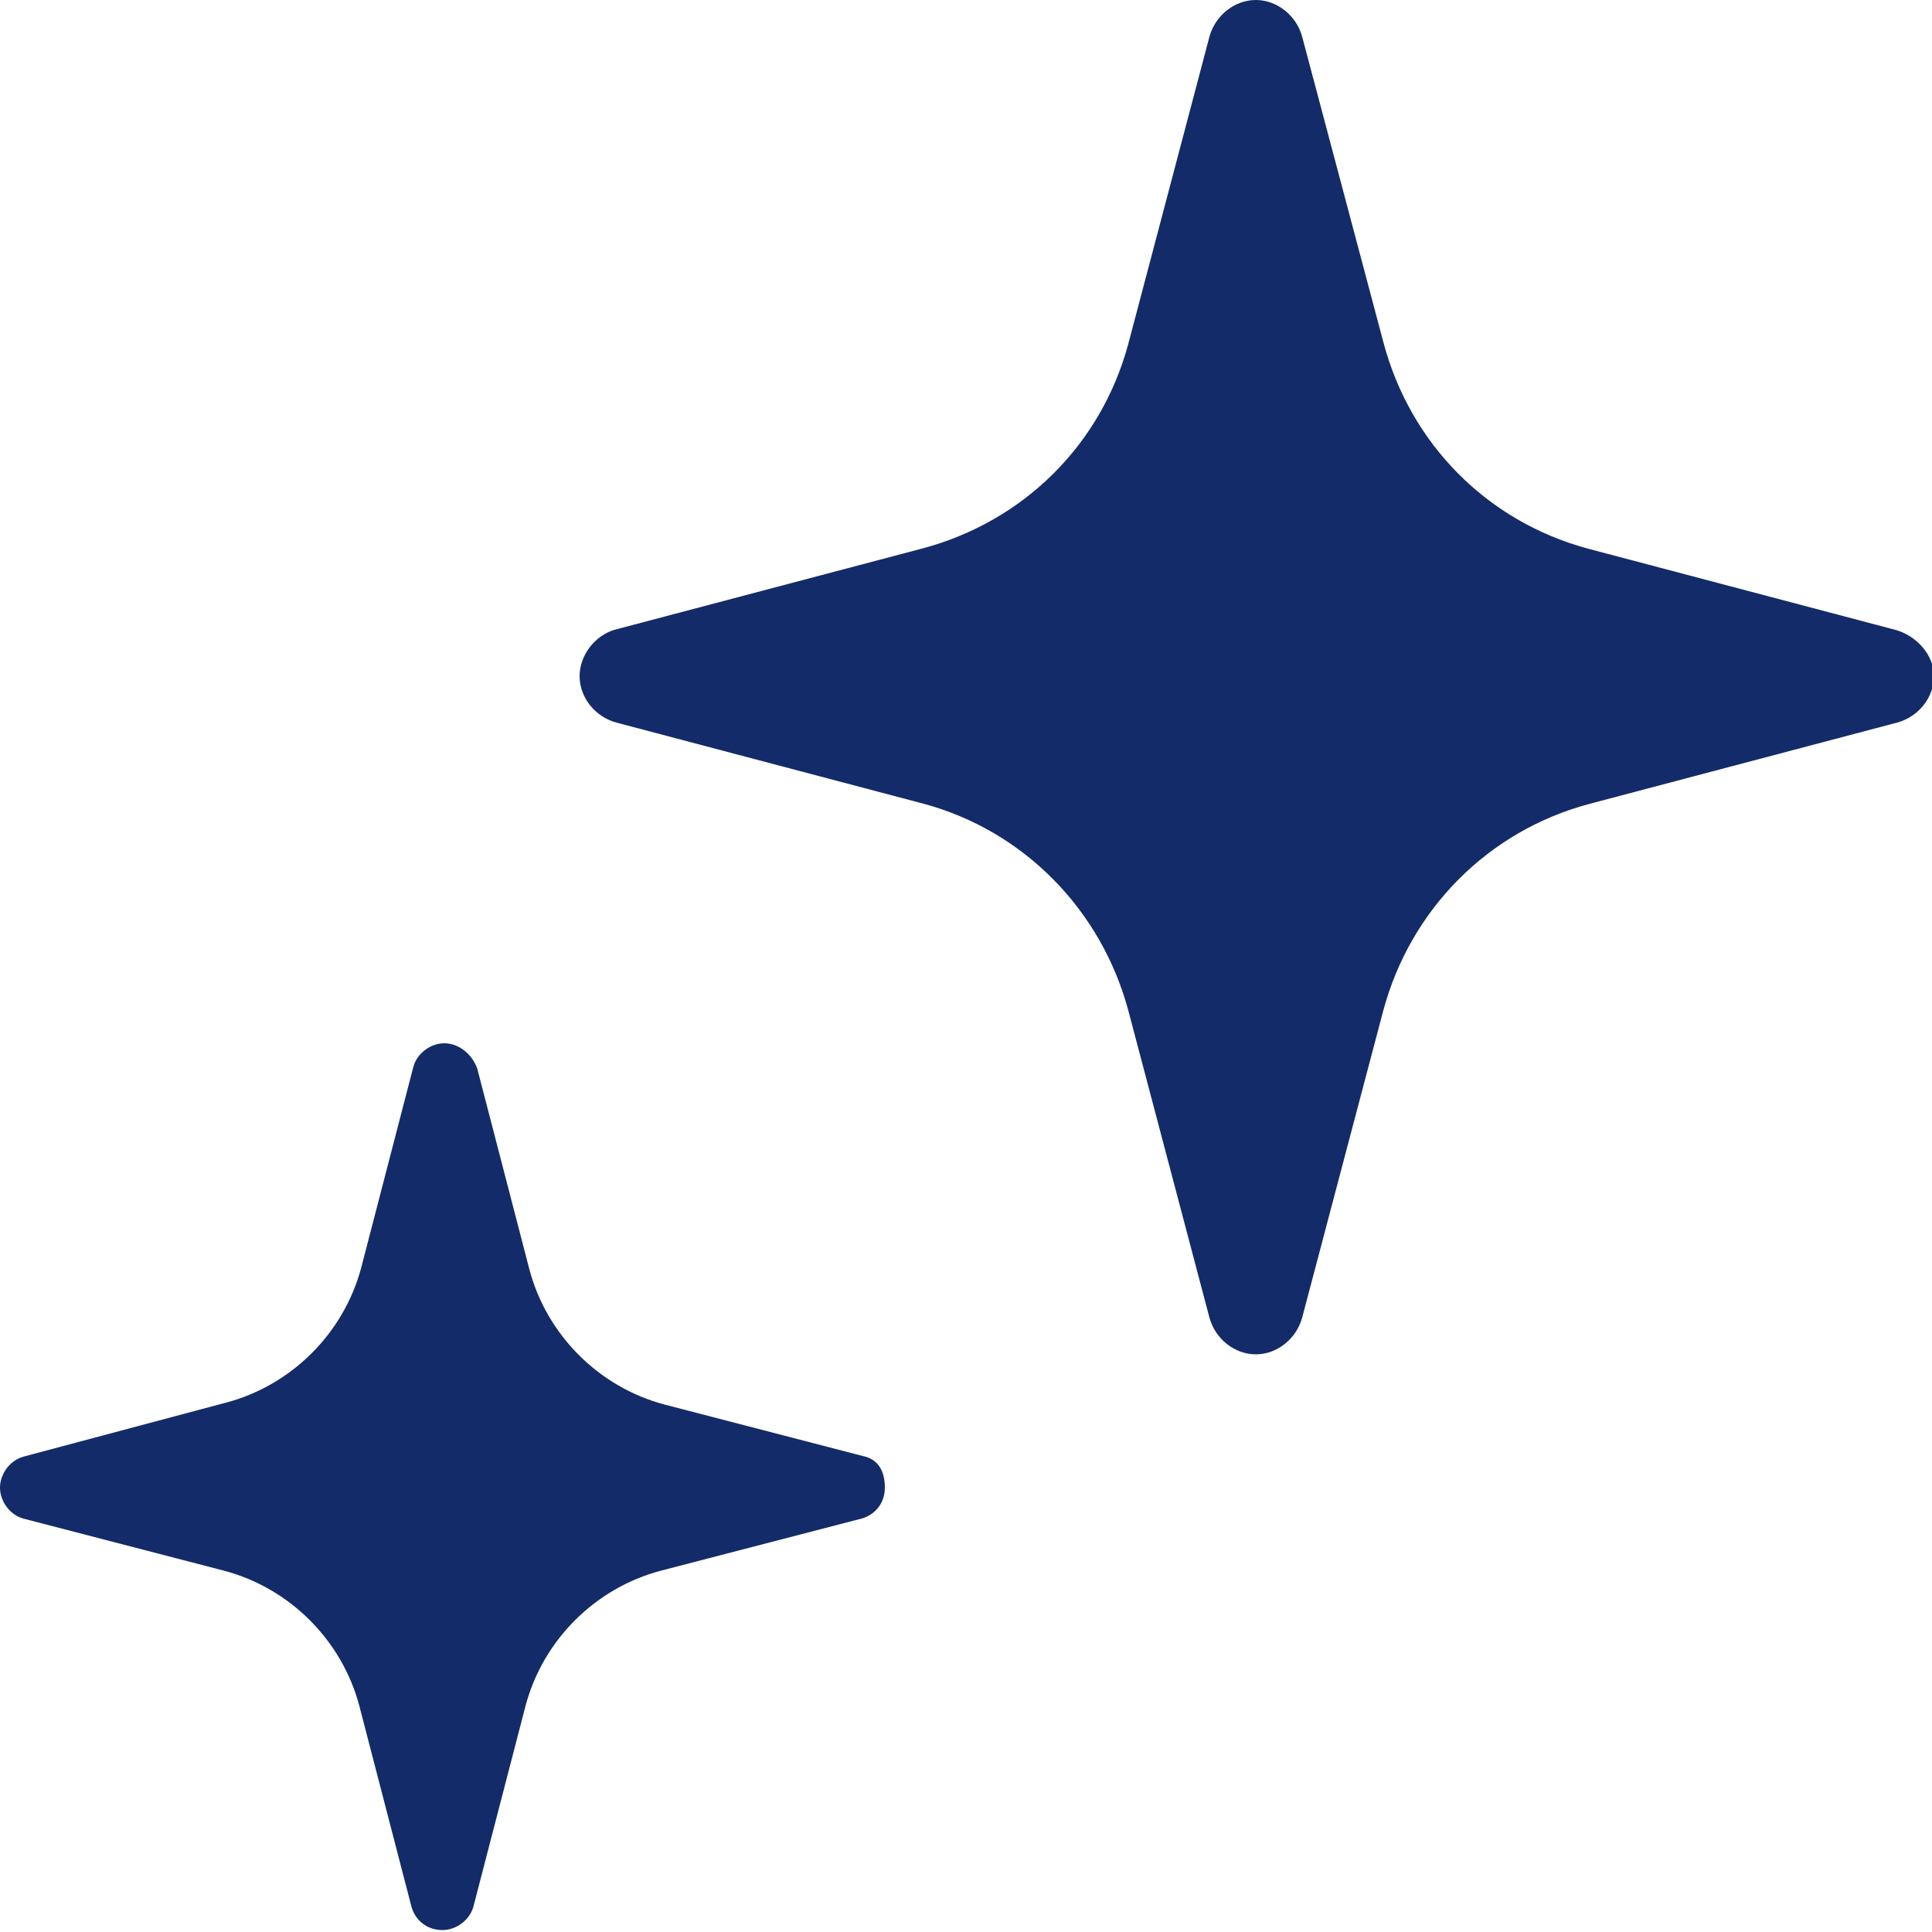
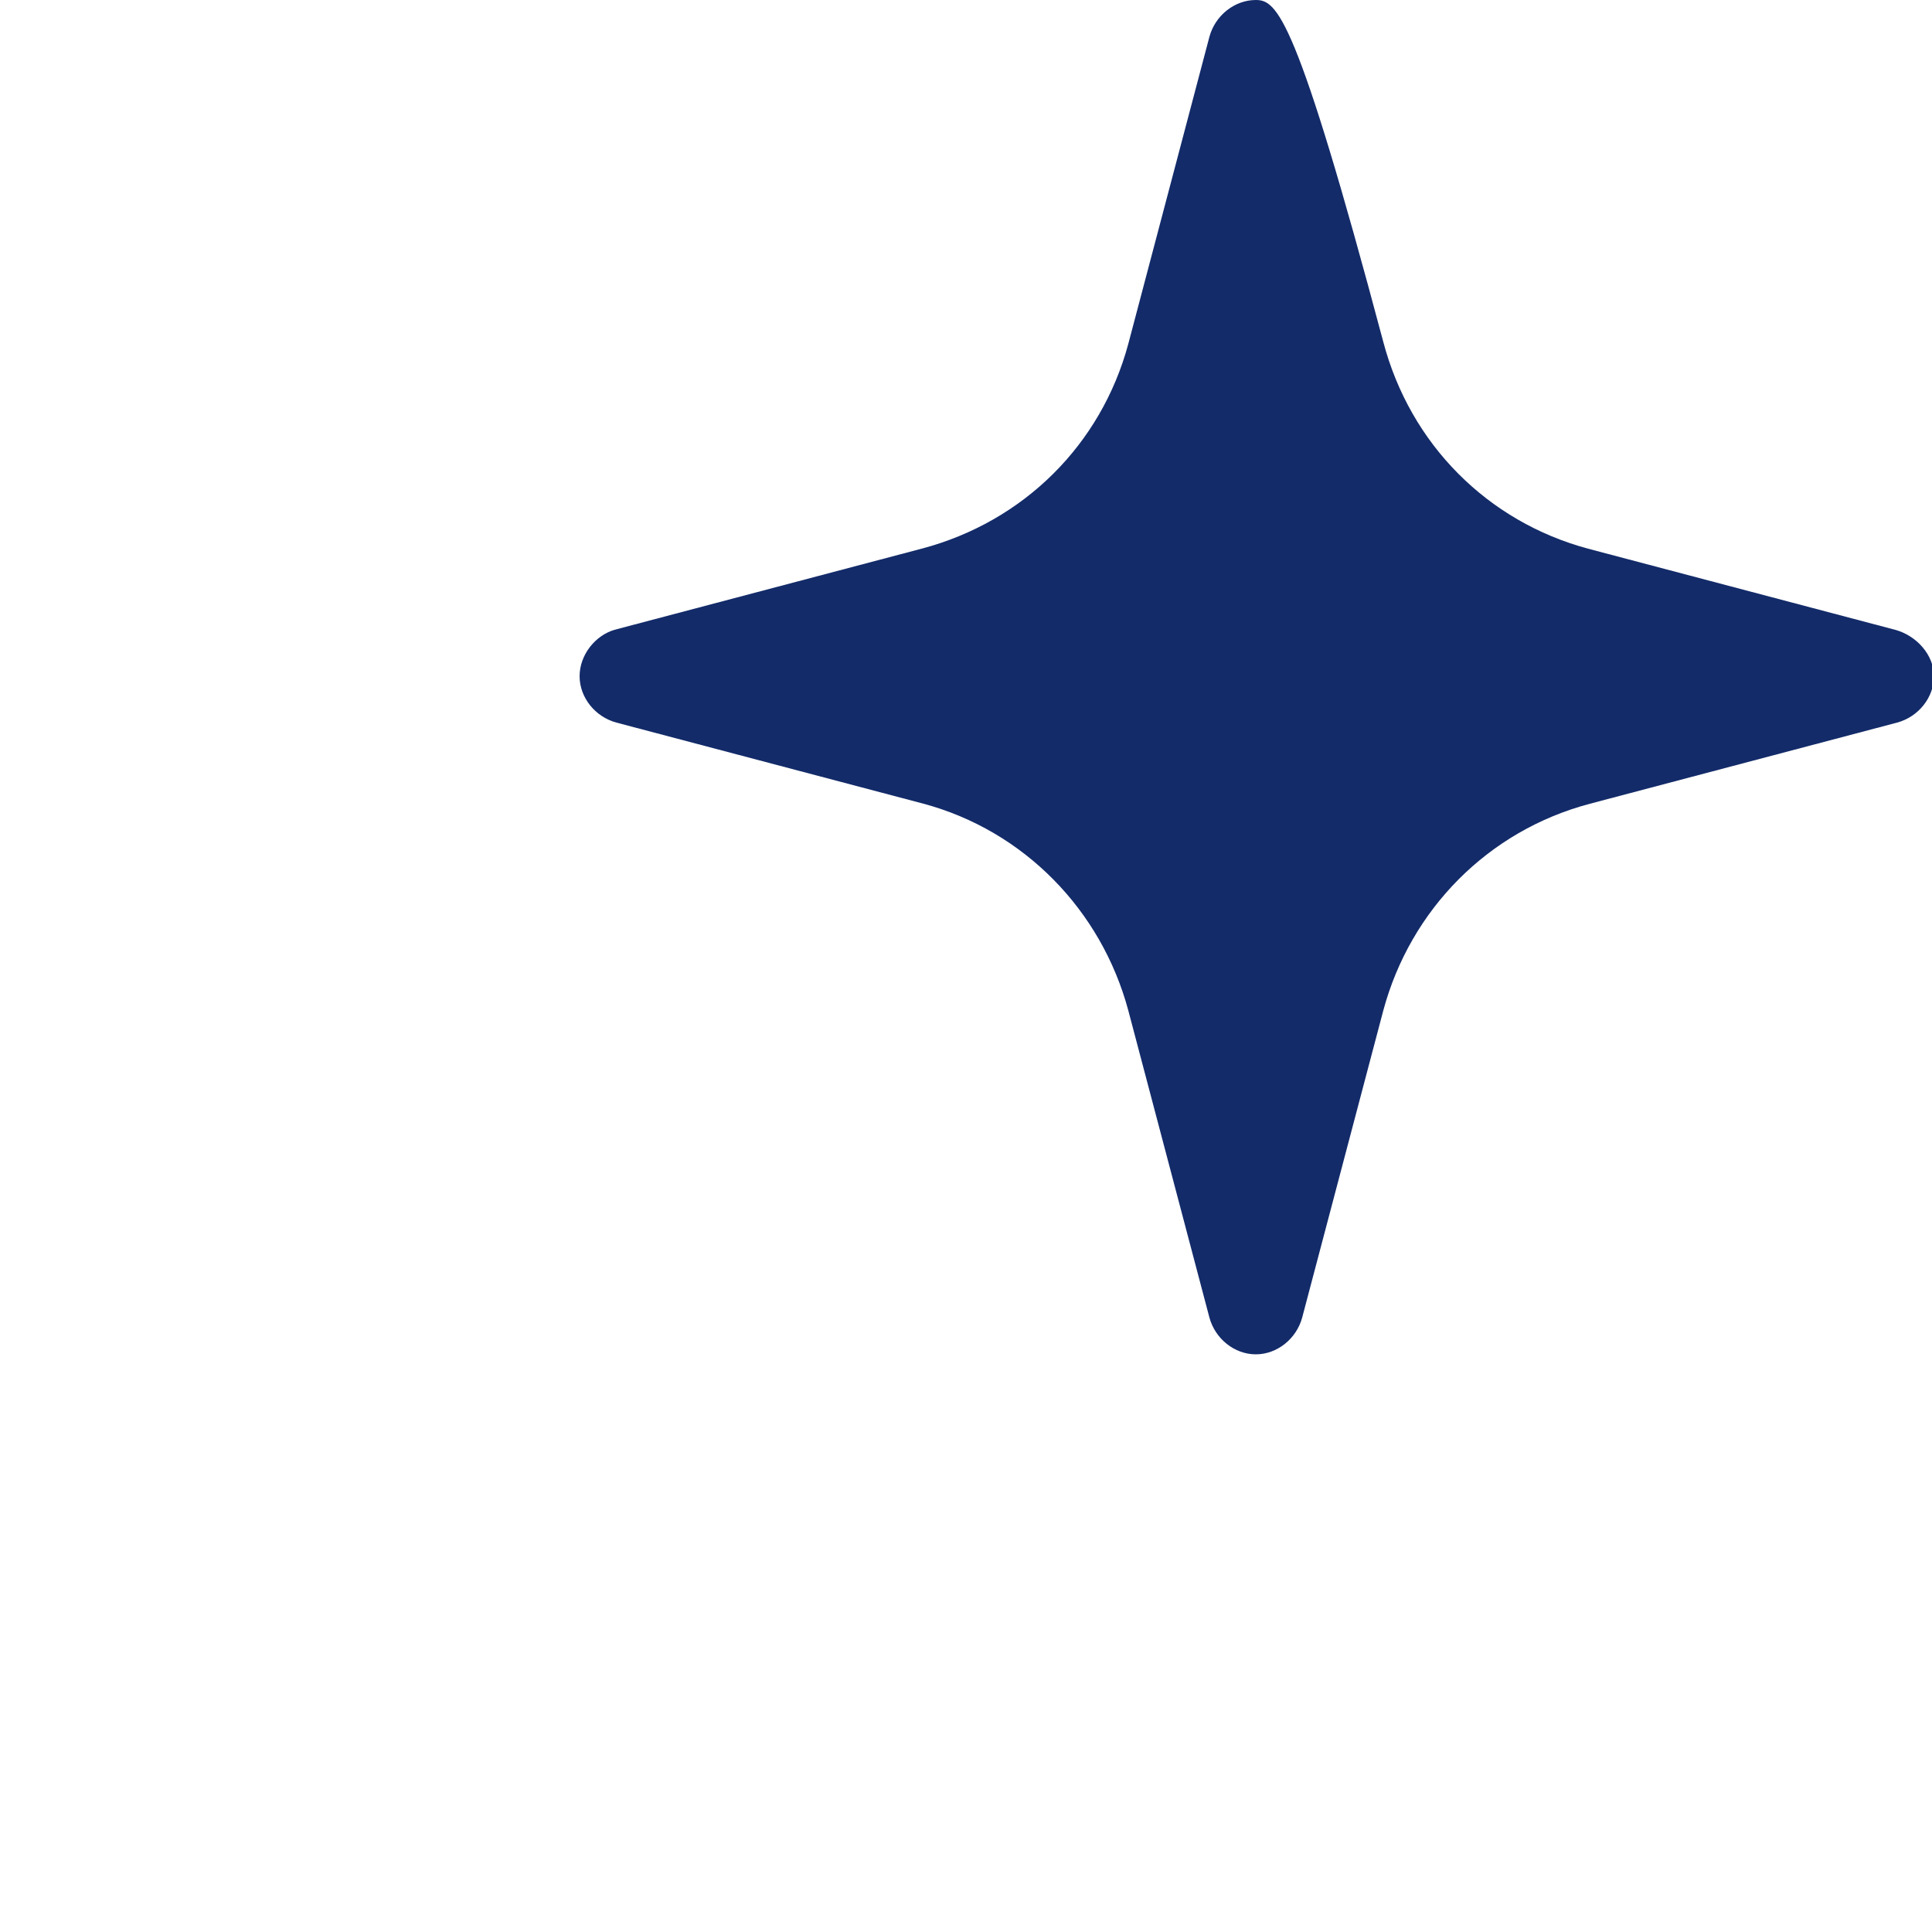
<svg xmlns="http://www.w3.org/2000/svg" width="100" height="100" viewBox="0 0 100 100" style="overflow:visible;enable-background:new 0 0 100 100" xml:space="preserve">
  <style type="text/css">
	
		.st0{fill:#132B69;}
		.st1{fill:#FFFFFF;}
	
	</style>
  <g id="レイヤー_1">
-     <path class="st1" d="M100,100H0V0h100V100z" />
-     <path class="st0" d="M98.1,32.6l-15.9-4.2C77,27,73,23,71.6,17.7L67.4,1.9C67.1,0.8,66.1,0,65,0c-1.1,0-2.1,0.8-2.4,1.9l-4.2,15.9    C57,23,53,27,47.7,28.4l-15.9,4.2C30.8,32.9,30,33.9,30,35s0.8,2.1,1.9,2.4l15.9,4.2C53,43,57,47.1,58.4,52.3l4.2,15.9    c0.3,1.1,1.3,1.9,2.4,1.9c1.1,0,2.1-0.8,2.4-1.9l4.2-15.9C73,47.1,77,43,82.3,41.6l15.9-4.2c1.1-0.3,1.9-1.3,1.9-2.4    S99.2,32.9,98.1,32.6z" />
-     <path class="st0" d="M44.8,75.4l-10.4-2.7c-3.4-0.9-6.1-3.6-7-7l-2.7-10.4C24.4,54.5,23.7,54,23,54c-0.7,0-1.4,0.5-1.6,1.2    l-2.7,10.4c-0.9,3.4-3.6,6.1-7,7L1.2,75.4C0.5,75.6,0,76.3,0,77s0.5,1.4,1.2,1.6l10.4,2.7c3.4,0.9,6.1,3.6,7,7l2.7,10.4    c0.2,0.7,0.8,1.2,1.6,1.2c0.7,0,1.4-0.5,1.6-1.2l2.7-10.4c0.9-3.4,3.6-6.1,7-7l10.4-2.7c0.7-0.2,1.2-0.8,1.2-1.6    S45.5,75.6,44.8,75.4z" />
+     <path class="st0" d="M98.1,32.6l-15.9-4.2C77,27,73,23,71.6,17.7C67.1,0.8,66.1,0,65,0c-1.1,0-2.1,0.8-2.4,1.9l-4.2,15.9    C57,23,53,27,47.7,28.4l-15.9,4.2C30.8,32.9,30,33.9,30,35s0.8,2.1,1.9,2.4l15.9,4.2C53,43,57,47.1,58.4,52.3l4.2,15.9    c0.3,1.1,1.3,1.9,2.4,1.9c1.1,0,2.1-0.8,2.4-1.9l4.2-15.9C73,47.1,77,43,82.3,41.6l15.9-4.2c1.1-0.3,1.9-1.3,1.9-2.4    S99.2,32.9,98.1,32.6z" />
  </g>
</svg>